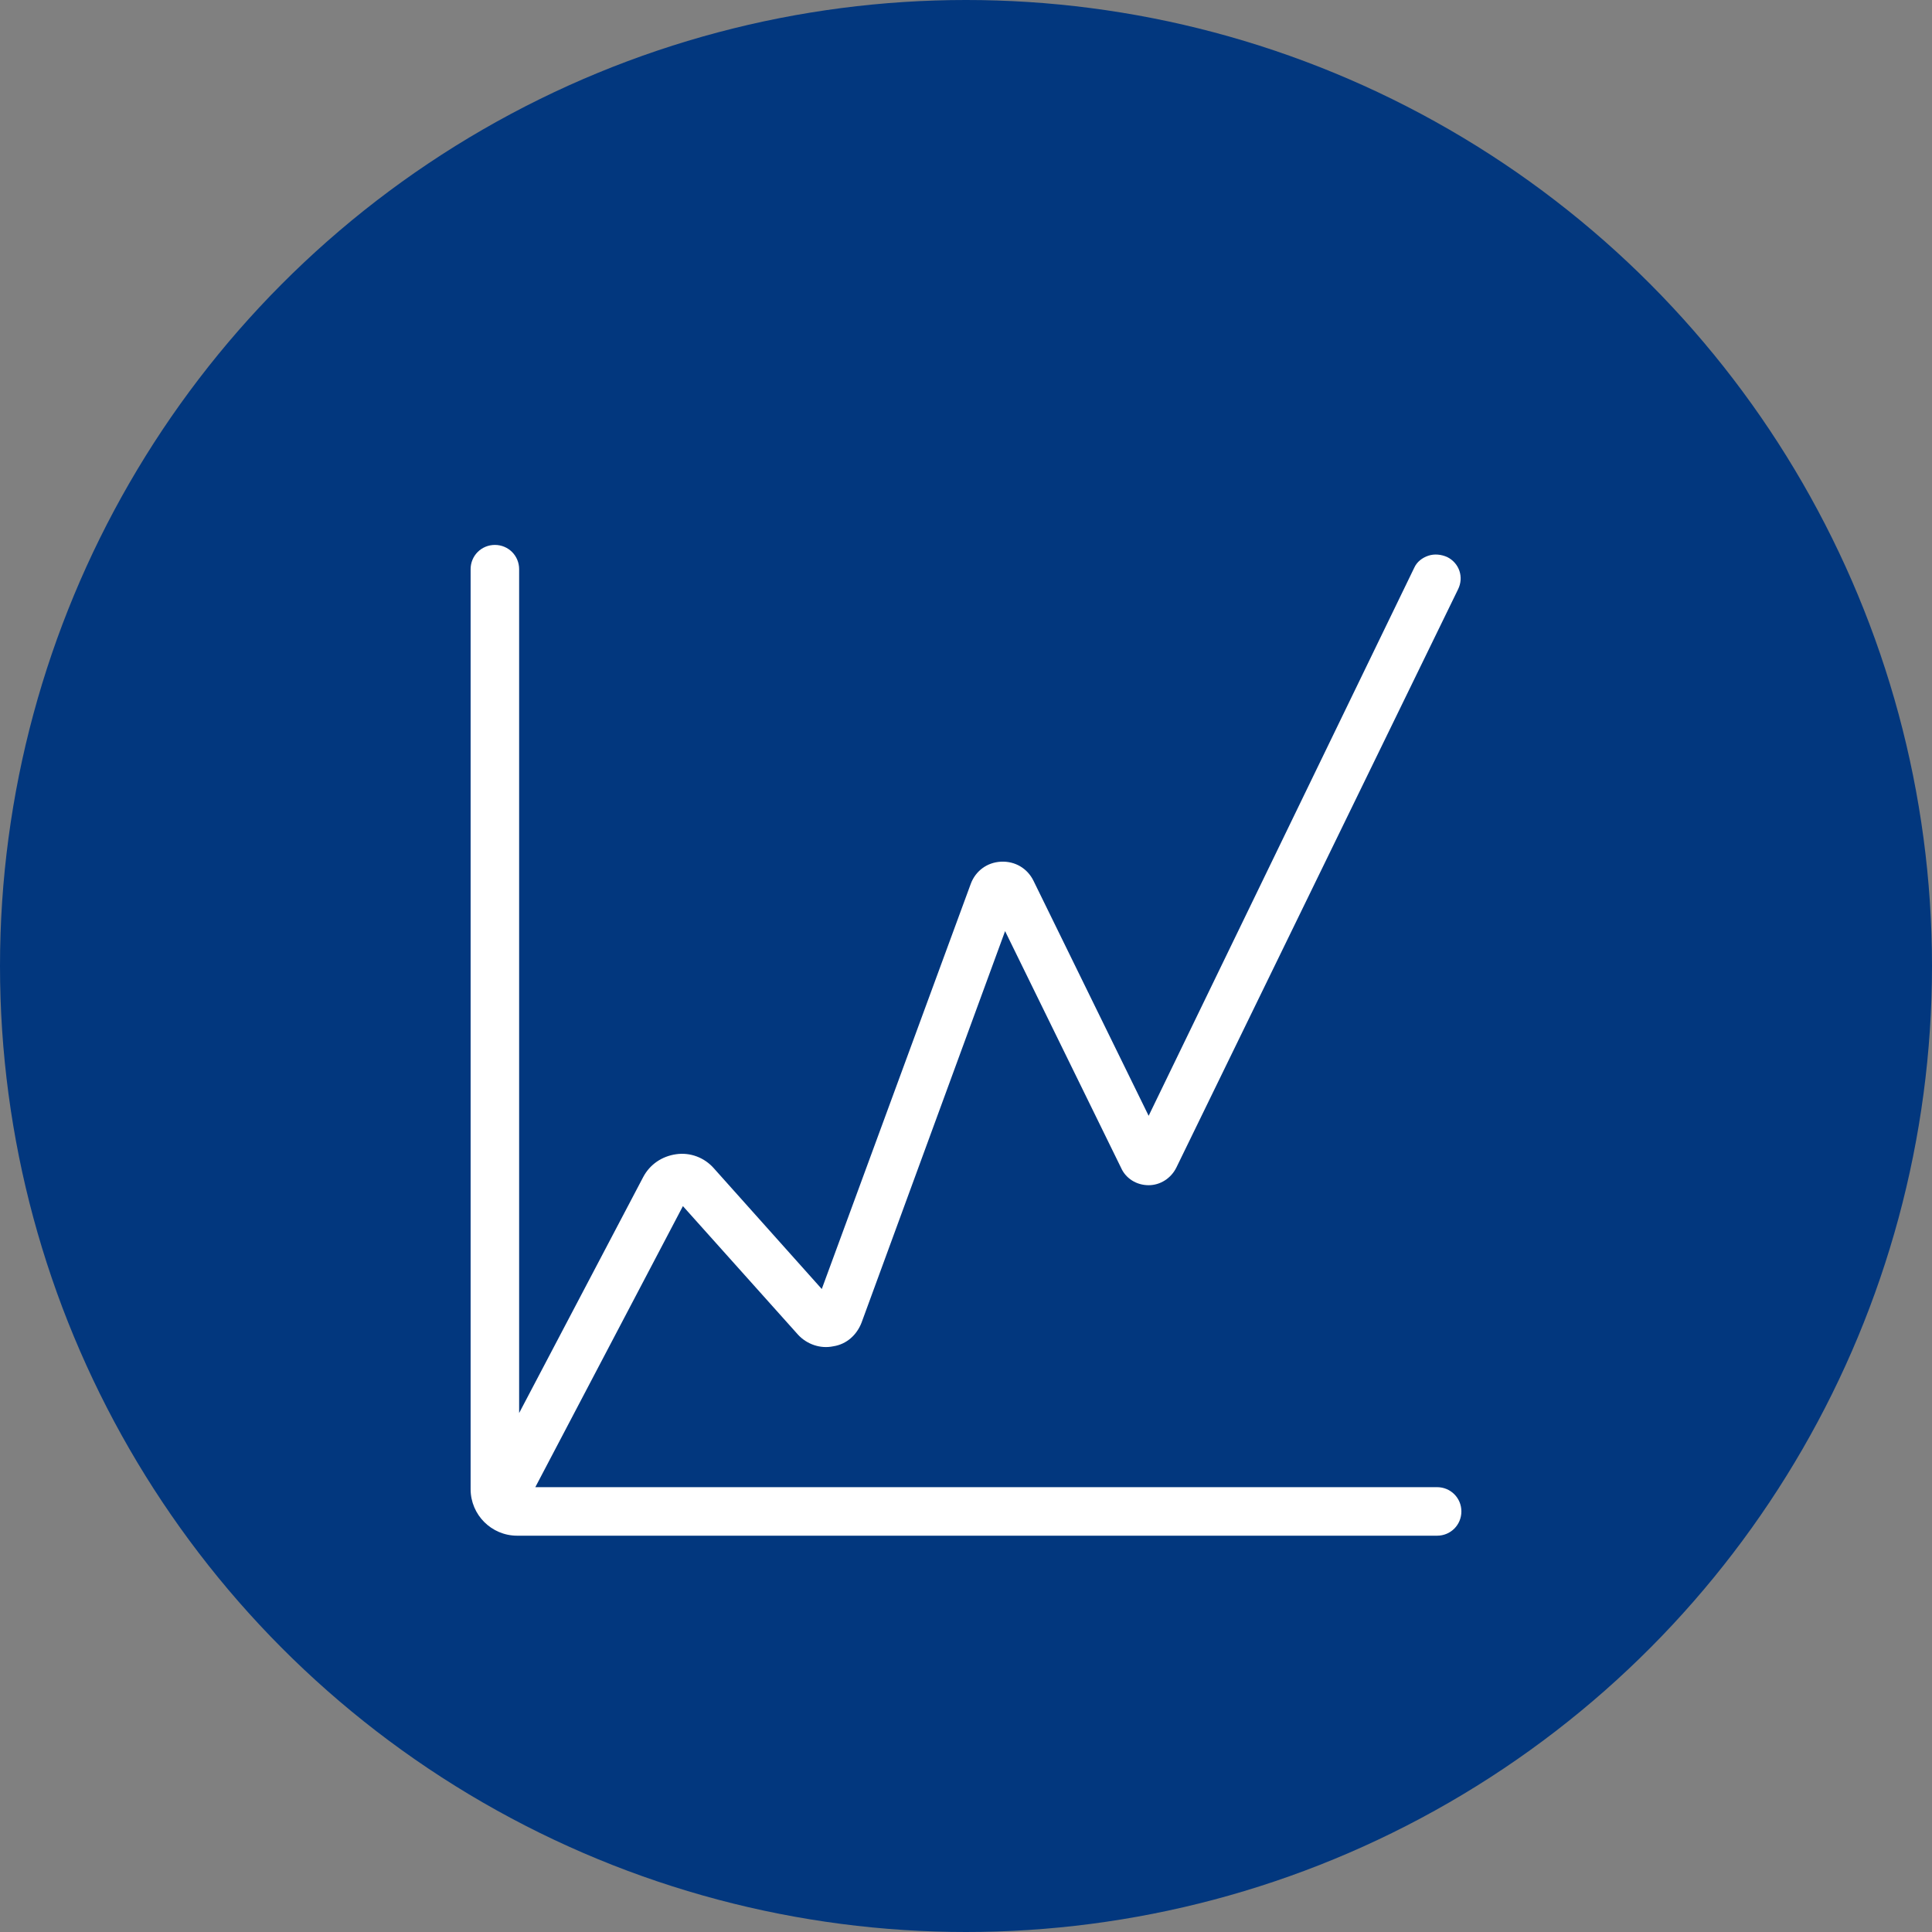
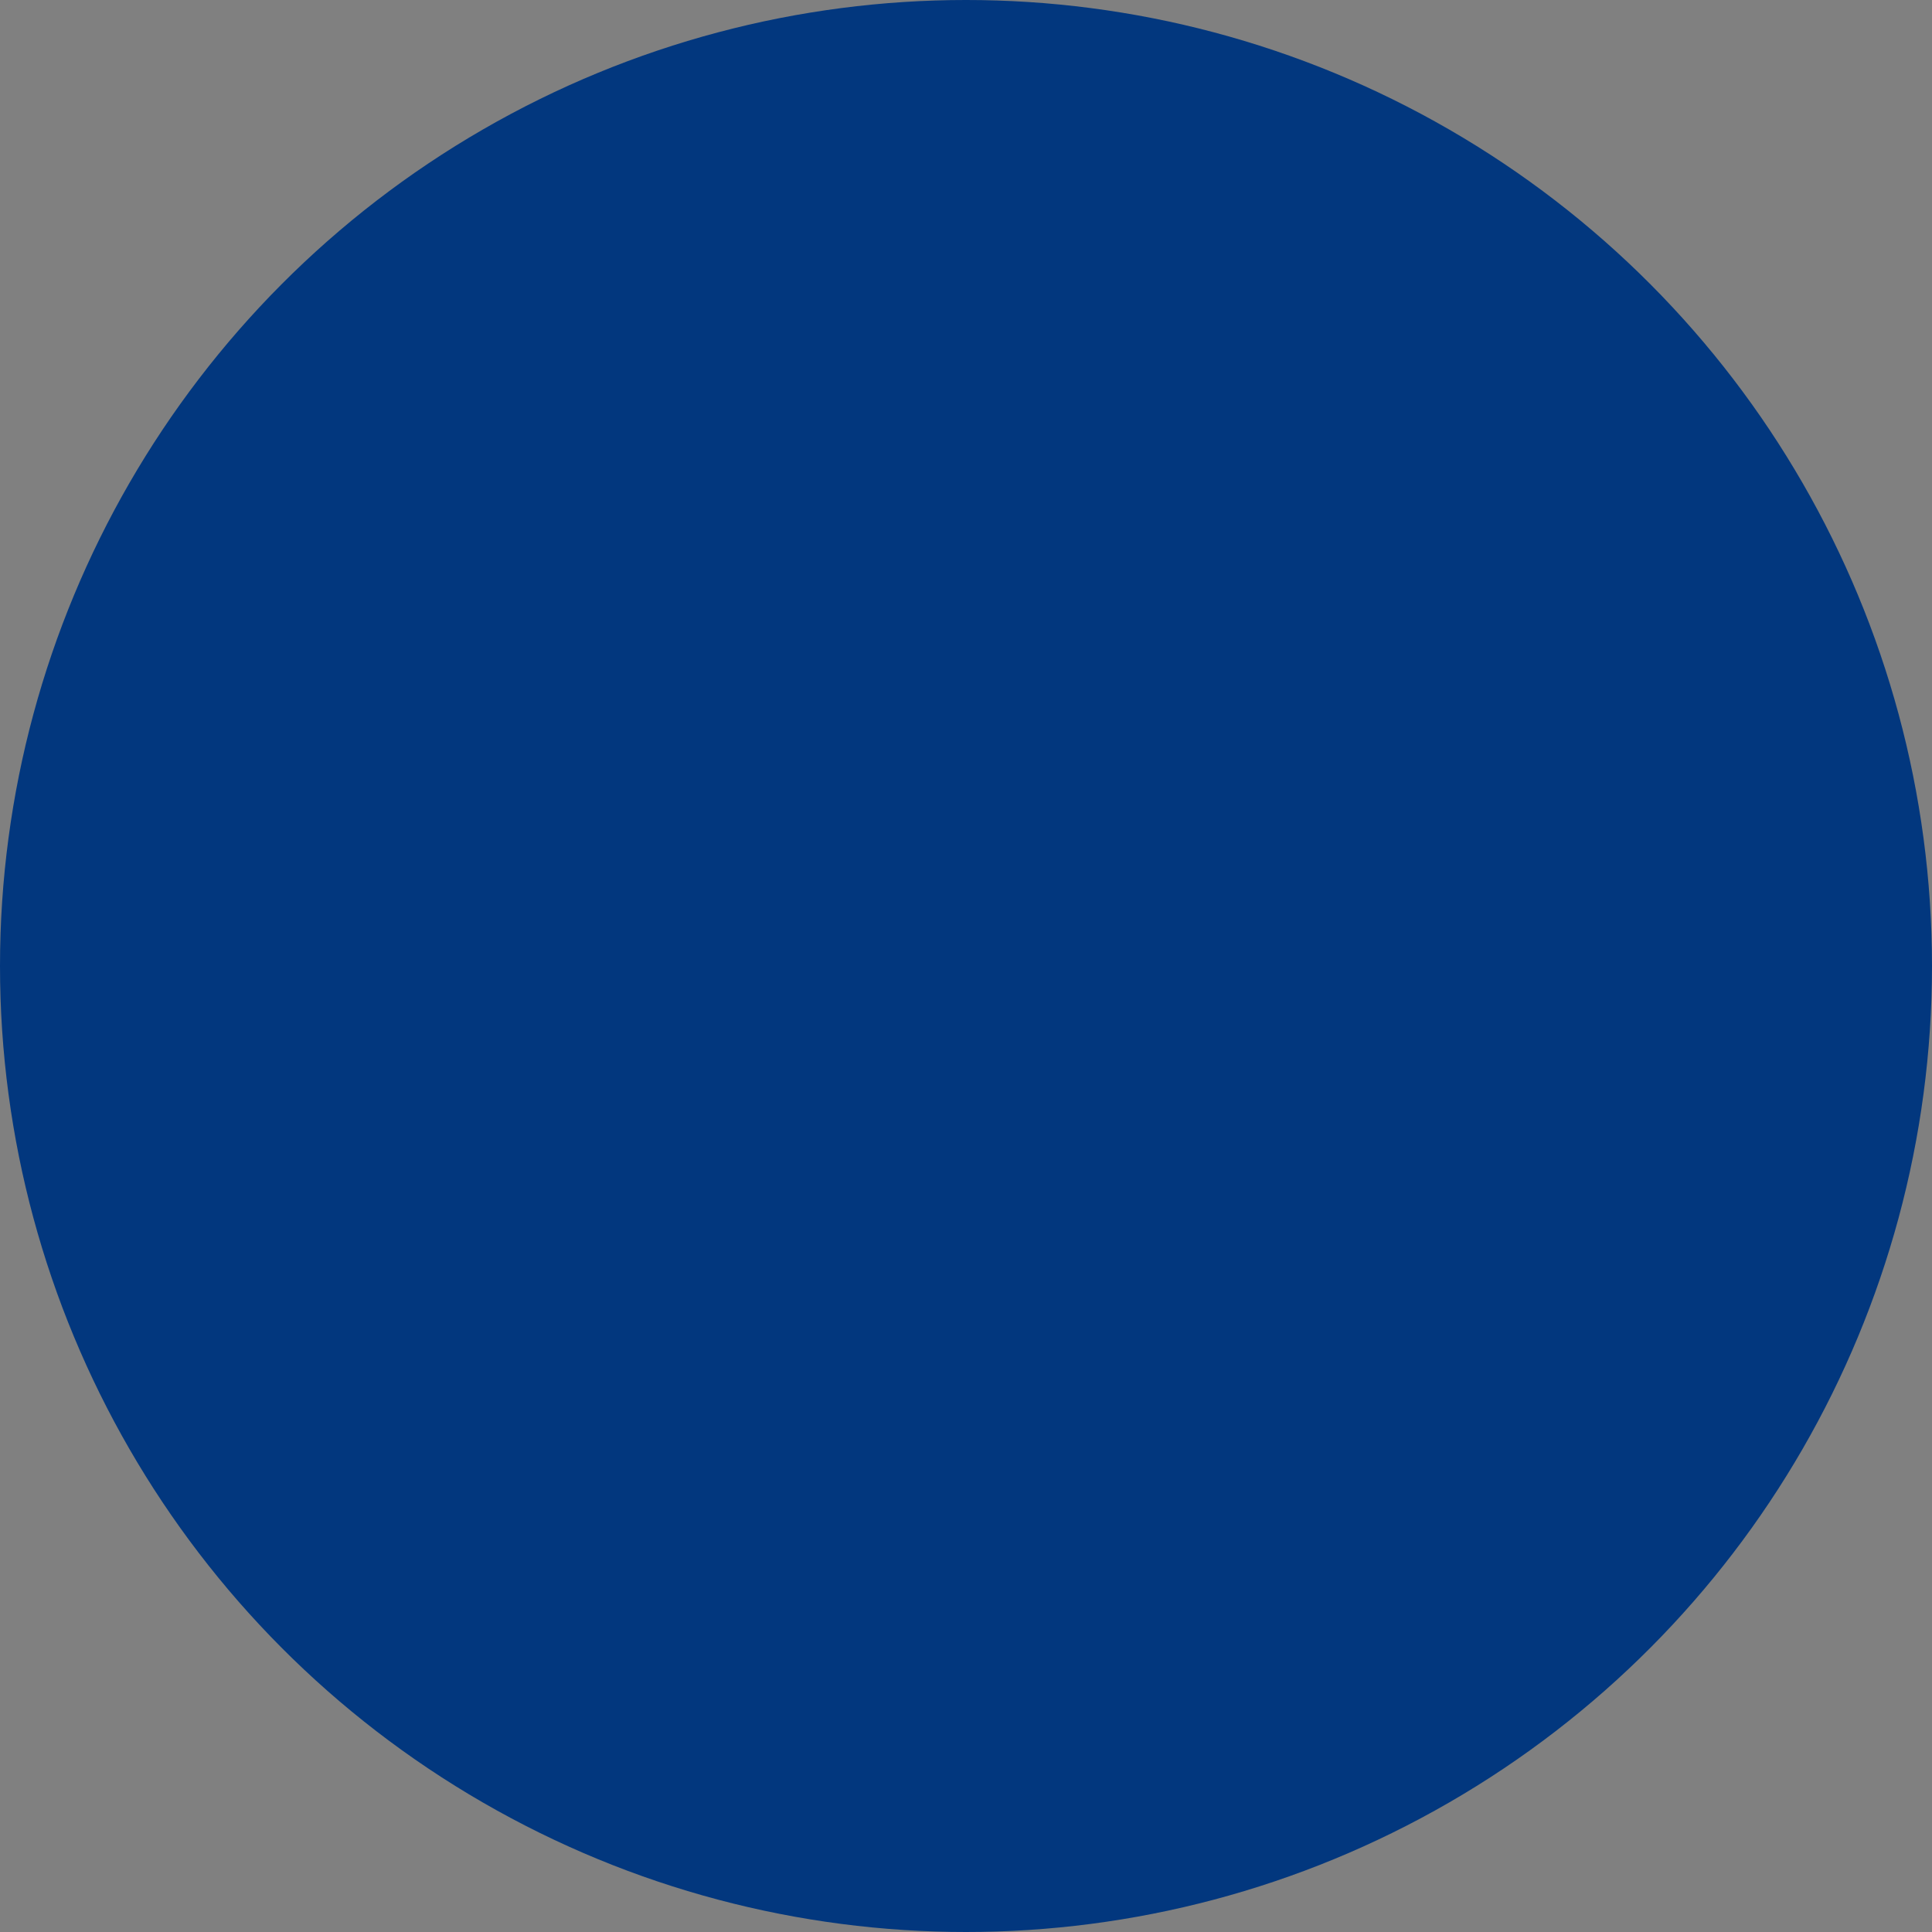
<svg xmlns="http://www.w3.org/2000/svg" width="78" height="78" viewBox="0 0 78 78" fill="none">
  <rect x="0" y="0" width="78" height="78" fill="#808080" stroke="none" />
  <circle cx="39" cy="39" r="39" fill="#02377E" />
  <g clip-path="url(#clip0_77_1542)">
-     <path d="M27.517 48.231L32.415 53.7C33.041 54.407 34.184 54.19 34.51 53.292L40.524 36.911L45.476 47.006C45.83 47.741 46.891 47.741 47.245 47.006L58.619 23.659C58.782 23.305 58.646 22.897 58.292 22.707C57.939 22.516 57.503 22.68 57.34 23.033L46.374 45.618L41.476 35.632C41.041 34.761 39.762 34.816 39.435 35.741L33.286 52.503L28.633 47.306C27.952 46.544 26.701 46.68 26.211 47.605L20.687 58.135V22.979C20.687 22.598 20.388 22.271 19.98 22.271C19.599 22.271 19.272 22.598 19.272 22.979V60.122C19.272 61.02 19.98 61.727 20.877 61.727H58.02C58.401 61.727 58.728 61.401 58.728 61.02C58.728 60.639 58.401 60.312 58.02 60.312H21.149L27.49 48.231H27.517Z" fill="white" />
-     <path d="M58.02 62H20.878C19.843 62 19 61.157 19 60.122V22.98C19 22.435 19.435 22 19.98 22C20.524 22 20.959 22.435 20.959 22.98V57.048L25.966 47.524C26.238 47.007 26.728 46.68 27.299 46.599C27.871 46.517 28.442 46.735 28.823 47.17L33.177 52.041L39.191 35.687C39.381 35.17 39.843 34.816 40.415 34.789C40.986 34.762 41.476 35.061 41.721 35.551L46.374 45.048L57.095 22.925C57.204 22.68 57.422 22.517 57.667 22.435C57.912 22.354 58.184 22.381 58.429 22.49C58.918 22.735 59.109 23.306 58.864 23.796L47.49 47.143C47.272 47.578 46.837 47.85 46.374 47.85C45.884 47.85 45.449 47.578 45.258 47.143L40.578 37.592L34.782 53.401C34.592 53.891 34.184 54.272 33.639 54.354C33.122 54.463 32.578 54.272 32.224 53.891L27.571 48.694L21.612 60.041H58.02C58.565 60.041 59 60.476 59 61.02C59 61.565 58.565 62 58.02 62ZM19.98 22.544C19.735 22.544 19.544 22.735 19.544 22.98V60.122C19.544 60.857 20.143 61.456 20.878 61.456H58.02C58.265 61.456 58.456 61.265 58.456 61.02C58.456 60.776 58.265 60.585 58.02 60.585H21.15C21.15 60.585 20.959 60.531 20.932 60.449C20.878 60.367 20.878 60.258 20.932 60.177L27.272 48.095C27.272 48.095 27.381 47.959 27.463 47.959C27.544 47.959 27.626 47.959 27.707 48.041L32.605 53.51C32.823 53.755 33.177 53.891 33.503 53.809C33.83 53.755 34.129 53.51 34.238 53.184L40.252 36.803C40.252 36.803 40.388 36.639 40.497 36.639C40.605 36.639 40.714 36.694 40.742 36.776L45.694 46.871C45.83 47.116 46.048 47.279 46.347 47.279C46.619 47.279 46.864 47.116 47 46.871L58.374 23.551C58.483 23.333 58.374 23.061 58.184 22.952C58.075 22.898 57.966 22.898 57.83 22.952C57.721 22.98 57.612 23.061 57.585 23.17L46.619 45.755C46.619 45.755 46.483 45.918 46.374 45.918C46.374 45.918 46.184 45.864 46.129 45.755L41.231 35.769C41.041 35.388 40.687 35.252 40.415 35.306C40.143 35.306 39.816 35.469 39.653 35.85L33.503 52.639C33.503 52.639 33.395 52.803 33.313 52.803C33.231 52.803 33.122 52.803 33.068 52.721L28.415 47.524C28.143 47.224 27.762 47.088 27.354 47.143C26.946 47.197 26.619 47.415 26.429 47.769L20.932 58.245C20.932 58.245 20.741 58.408 20.633 58.381C20.524 58.354 20.442 58.245 20.442 58.109V22.98C20.442 22.735 20.252 22.544 20.007 22.544H19.98Z" fill="white" />
+     <path d="M58.02 62H20.878C19.843 62 19 61.157 19 60.122V22.98C20.524 22 20.959 22.435 20.959 22.98V57.048L25.966 47.524C26.238 47.007 26.728 46.68 27.299 46.599C27.871 46.517 28.442 46.735 28.823 47.17L33.177 52.041L39.191 35.687C39.381 35.17 39.843 34.816 40.415 34.789C40.986 34.762 41.476 35.061 41.721 35.551L46.374 45.048L57.095 22.925C57.204 22.68 57.422 22.517 57.667 22.435C57.912 22.354 58.184 22.381 58.429 22.49C58.918 22.735 59.109 23.306 58.864 23.796L47.49 47.143C47.272 47.578 46.837 47.85 46.374 47.85C45.884 47.85 45.449 47.578 45.258 47.143L40.578 37.592L34.782 53.401C34.592 53.891 34.184 54.272 33.639 54.354C33.122 54.463 32.578 54.272 32.224 53.891L27.571 48.694L21.612 60.041H58.02C58.565 60.041 59 60.476 59 61.02C59 61.565 58.565 62 58.02 62ZM19.98 22.544C19.735 22.544 19.544 22.735 19.544 22.98V60.122C19.544 60.857 20.143 61.456 20.878 61.456H58.02C58.265 61.456 58.456 61.265 58.456 61.02C58.456 60.776 58.265 60.585 58.02 60.585H21.15C21.15 60.585 20.959 60.531 20.932 60.449C20.878 60.367 20.878 60.258 20.932 60.177L27.272 48.095C27.272 48.095 27.381 47.959 27.463 47.959C27.544 47.959 27.626 47.959 27.707 48.041L32.605 53.51C32.823 53.755 33.177 53.891 33.503 53.809C33.83 53.755 34.129 53.51 34.238 53.184L40.252 36.803C40.252 36.803 40.388 36.639 40.497 36.639C40.605 36.639 40.714 36.694 40.742 36.776L45.694 46.871C45.83 47.116 46.048 47.279 46.347 47.279C46.619 47.279 46.864 47.116 47 46.871L58.374 23.551C58.483 23.333 58.374 23.061 58.184 22.952C58.075 22.898 57.966 22.898 57.83 22.952C57.721 22.98 57.612 23.061 57.585 23.17L46.619 45.755C46.619 45.755 46.483 45.918 46.374 45.918C46.374 45.918 46.184 45.864 46.129 45.755L41.231 35.769C41.041 35.388 40.687 35.252 40.415 35.306C40.143 35.306 39.816 35.469 39.653 35.85L33.503 52.639C33.503 52.639 33.395 52.803 33.313 52.803C33.231 52.803 33.122 52.803 33.068 52.721L28.415 47.524C28.143 47.224 27.762 47.088 27.354 47.143C26.946 47.197 26.619 47.415 26.429 47.769L20.932 58.245C20.932 58.245 20.741 58.408 20.633 58.381C20.524 58.354 20.442 58.245 20.442 58.109V22.98C20.442 22.735 20.252 22.544 20.007 22.544H19.98Z" fill="white" />
  </g>
  <defs>
    <clipPath id="clip0_77_1542">
-       <rect width="40" height="40" fill="white" transform="translate(19 22)" />
-     </clipPath>
+       </clipPath>
  </defs>
</svg>